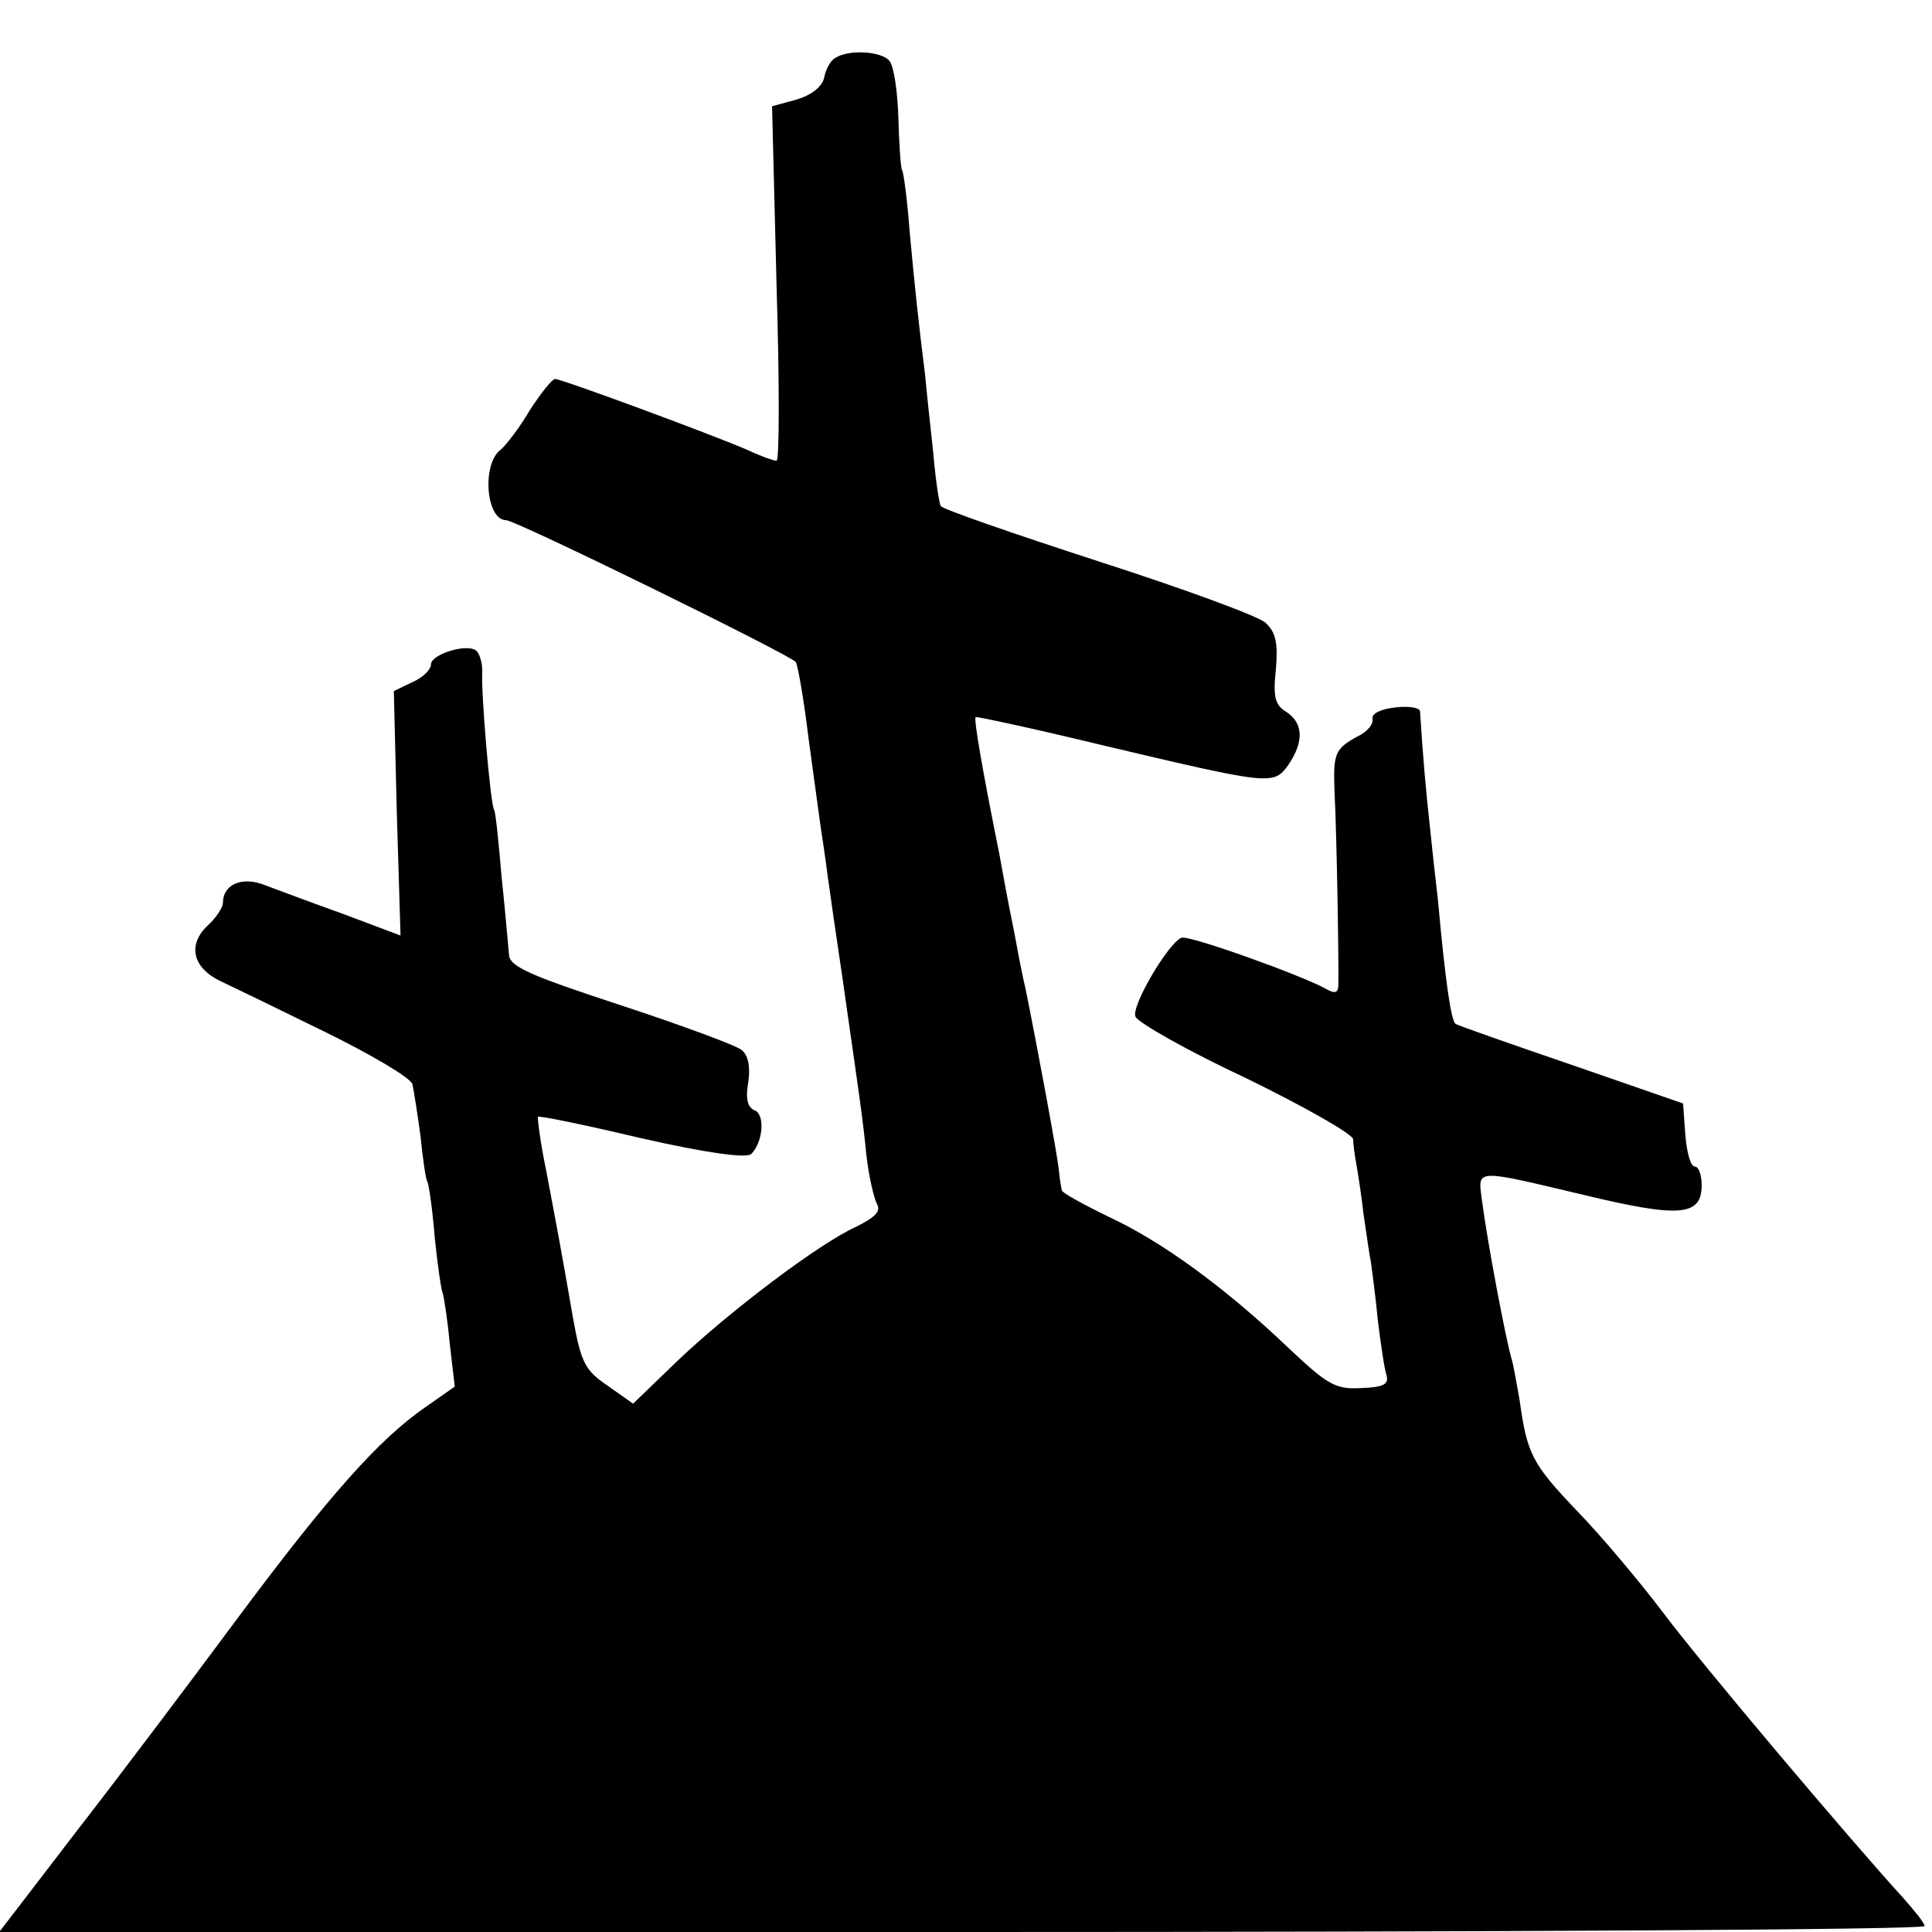
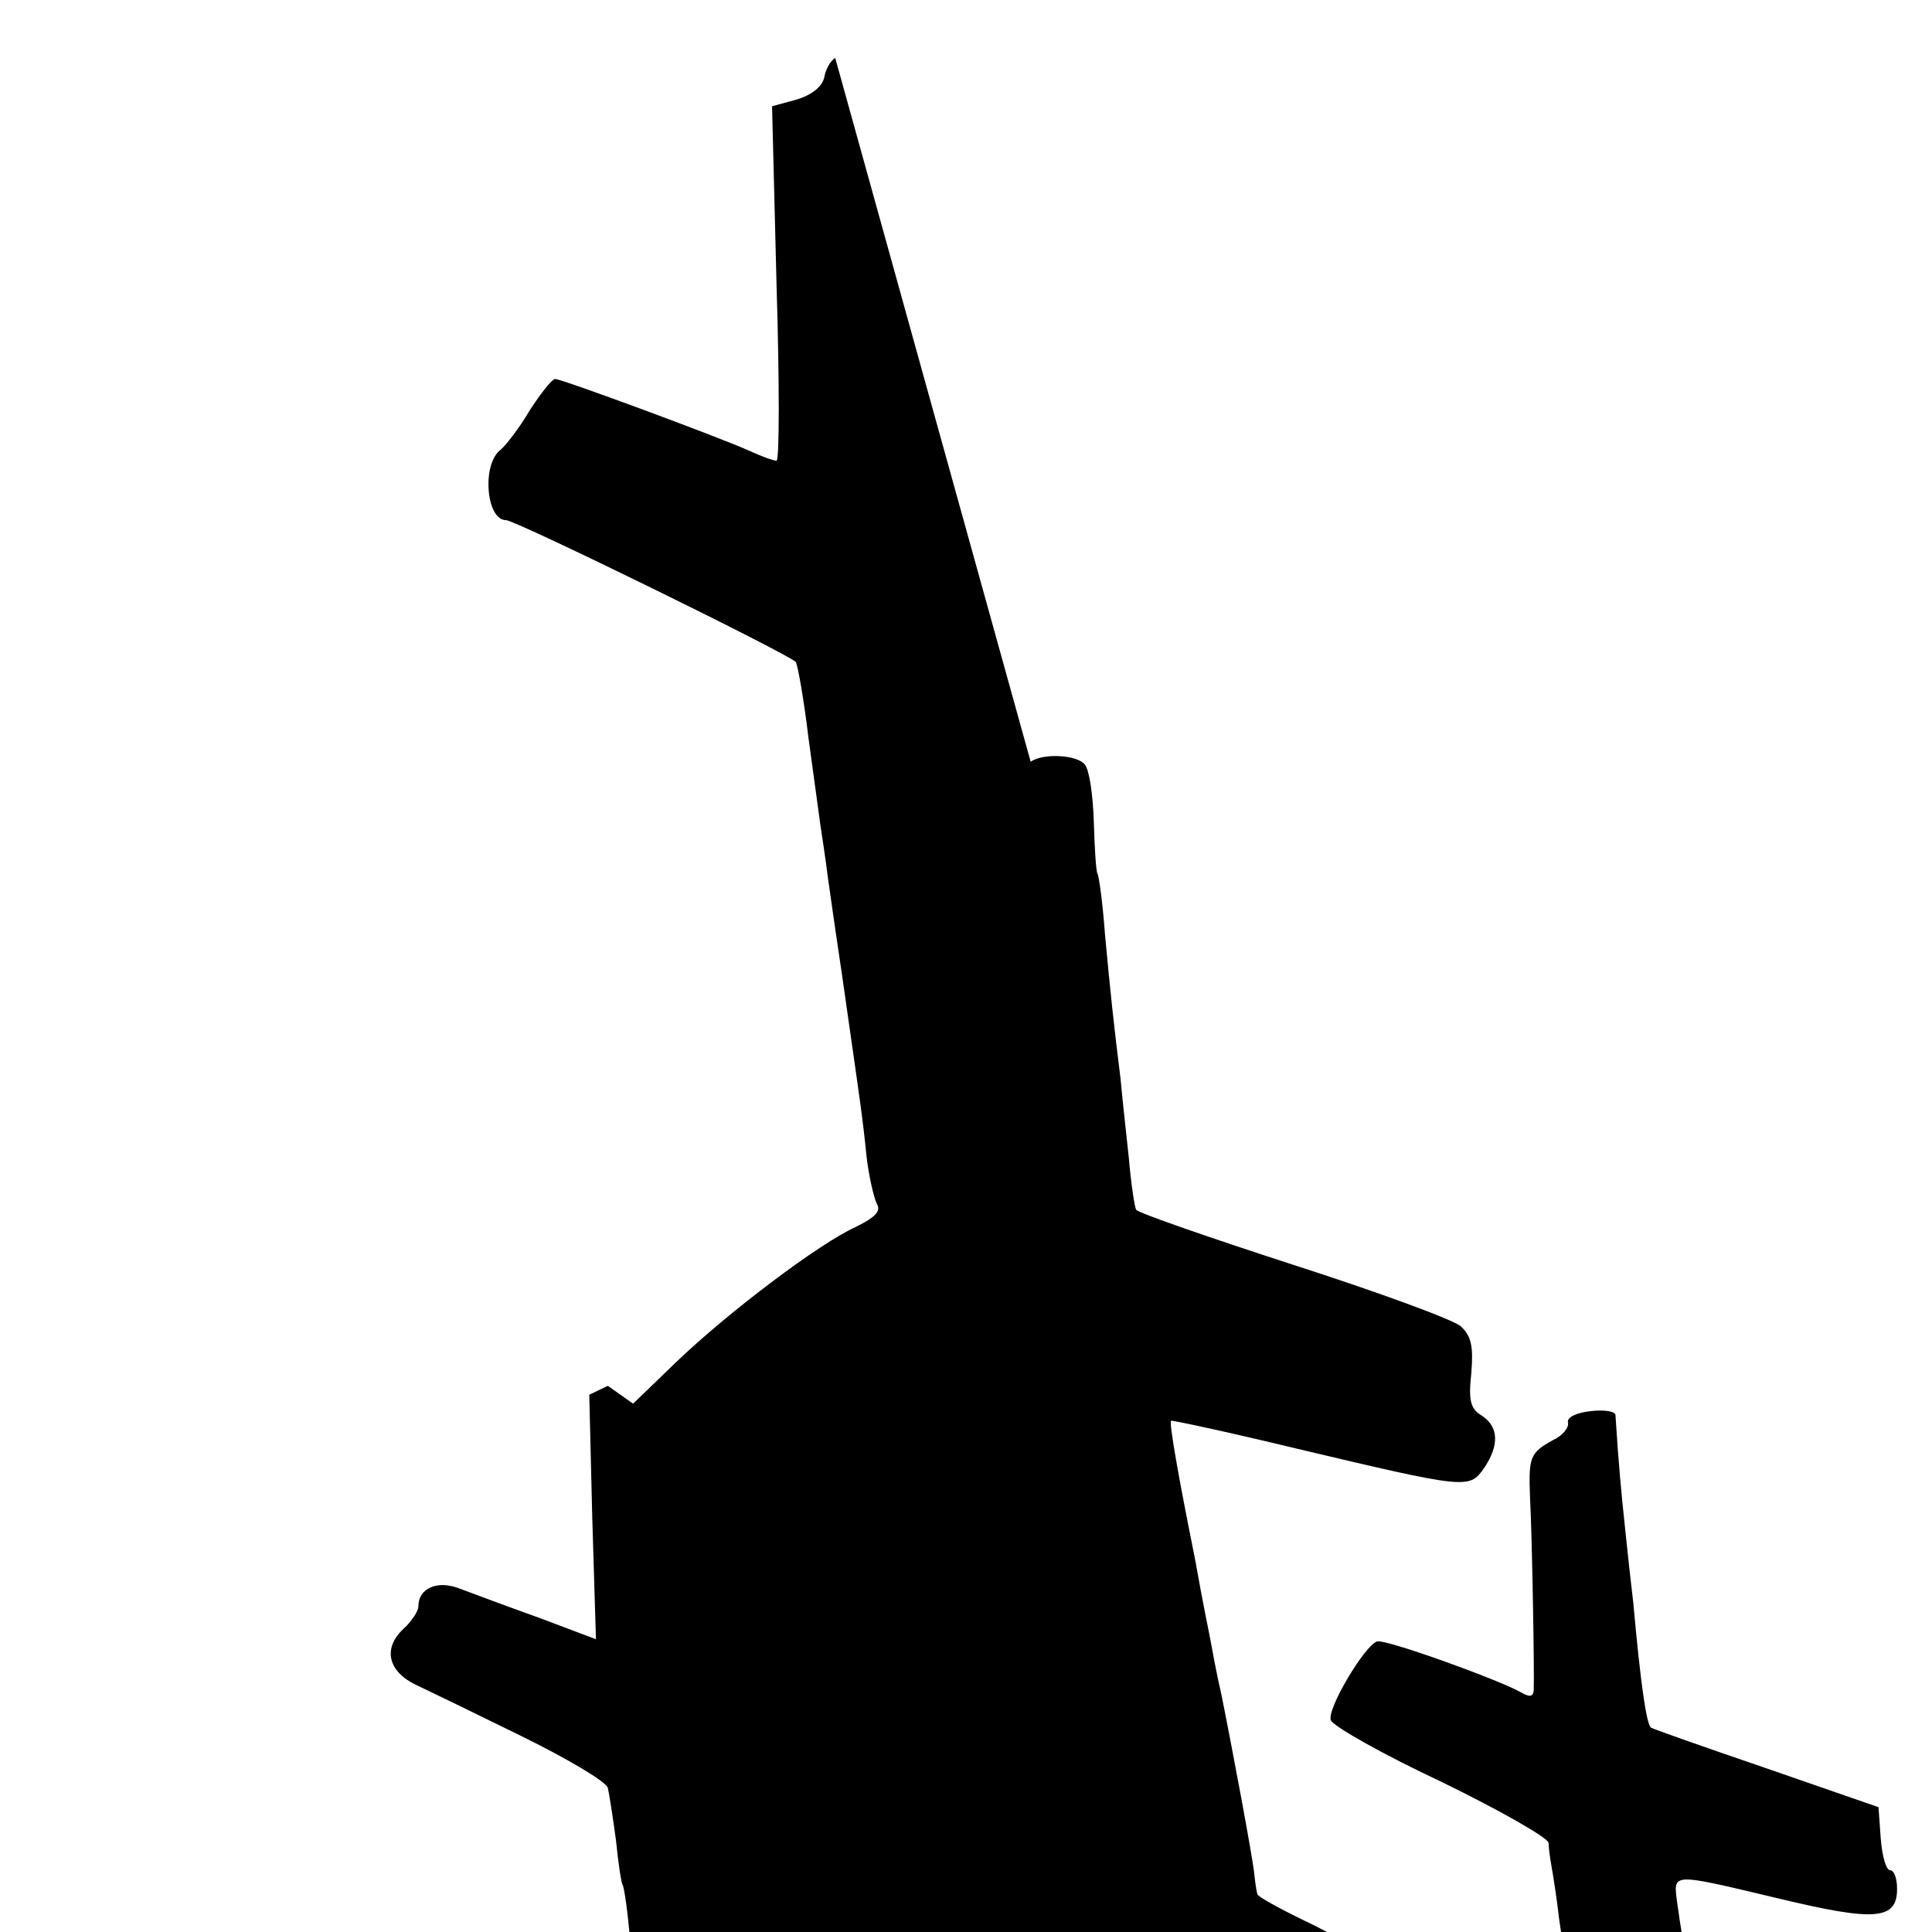
<svg xmlns="http://www.w3.org/2000/svg" version="1.0" width="260pt" height="260pt" viewBox="0 0 260 260" preserveAspectRatio="xMidYMid meet">
  <g transform="translate(0,260) scale(0.1,-0.1)" fill="#000000" stroke="none">
-     <path d="M1124 2522 c-7 -4 -13 -16 -15 -27 -3 -12 -17 -23 -37 -29 l-33 -9 6 -239 c4 -131 4 -238 0 -238 -4 0 -21 6 -38 14 -43 19 -251 96 -260 96 -4 0 -19 -19 -34 -42 -14 -24 -32 -47 -39 -53 -26 -19 -20 -95 7 -95 13 0 384 -182 390 -191 3 -6 11 -52 17 -102 7 -51 14 -103 16 -117 2 -14 7 -45 10 -70 12 -86 17 -115 26 -180 16 -112 21 -144 26 -195 3 -27 10 -57 14 -65 6 -10 -2 -18 -28 -31 -49 -22 -171 -114 -242 -182 l-58 -56 -34 24 c-31 21 -36 31 -47 92 -15 87 -20 113 -36 198 -8 38 -12 71 -11 72 1 2 64 -11 140 -29 88 -20 141 -27 147 -21 16 16 19 54 4 59 -9 4 -12 16 -8 38 3 20 0 36 -9 43 -7 6 -80 33 -162 60 -122 40 -150 52 -151 68 -1 11 -5 58 -10 105 -4 47 -8 87 -10 90 -5 7 -18 160 -16 187 0 12 -4 25 -9 28 -14 9 -60 -6 -60 -19 0 -7 -11 -18 -25 -24 l-25 -12 4 -164 5 -165 -77 29 c-42 15 -90 33 -106 39 -30 12 -56 1 -56 -24 0 -6 -9 -20 -20 -30 -28 -26 -21 -57 16 -75 17 -8 81 -39 142 -69 61 -30 114 -61 117 -70 2 -9 7 -41 11 -71 3 -30 7 -57 9 -60 2 -3 7 -37 10 -75 4 -39 9 -73 11 -76 1 -3 6 -32 9 -65 l7 -60 -40 -28 c-62 -43 -129 -118 -254 -286 -63 -85 -161 -215 -217 -287 l-102 -133 1296 0 c712 0 1295 3 1295 8 0 4 -13 20 -28 37 -73 80 -274 318 -324 385 -31 41 -83 103 -116 137 -60 63 -67 76 -77 149 -4 21 -8 47 -11 56 -8 28 -32 154 -40 215 -5 40 -10 40 137 5 129 -31 159 -29 159 13 0 14 -4 25 -9 25 -6 0 -11 19 -13 43 l-3 42 -150 52 c-82 28 -153 53 -156 55 -6 3 -14 57 -24 168 -3 25 -8 70 -11 100 -5 46 -9 89 -13 153 -1 5 -16 7 -33 5 -19 -2 -32 -8 -31 -15 2 -7 -7 -18 -20 -24 -31 -17 -33 -23 -31 -76 3 -56 6 -242 5 -261 -1 -9 -6 -9 -18 -2 -33 18 -183 72 -193 68 -17 -6 -68 -92 -62 -106 3 -8 70 -46 149 -83 78 -38 143 -75 144 -82 0 -6 2 -21 4 -32 2 -11 7 -42 10 -69 4 -27 8 -56 10 -65 1 -9 6 -43 9 -76 4 -33 9 -67 12 -76 3 -12 -4 -16 -35 -17 -34 -2 -45 5 -97 54 -85 81 -170 143 -241 176 -35 17 -64 33 -64 36 -1 4 -3 16 -4 27 -2 21 -30 171 -45 245 -6 25 -12 59 -15 75 -9 44 -15 77 -20 105 -22 109 -35 183 -32 185 1 1 76 -15 167 -37 232 -55 234 -55 254 -27 21 31 20 56 -3 71 -15 9 -18 20 -14 57 3 36 0 50 -14 63 -10 9 -111 46 -226 83 -114 37 -209 70 -211 74 -2 3 -7 35 -10 71 -4 36 -9 83 -11 105 -9 72 -14 119 -21 195 -3 41 -8 78 -10 81 -2 3 -4 35 -5 70 -1 35 -6 70 -12 77 -10 13 -55 16 -73 4z" />
+     <path d="M1124 2522 c-7 -4 -13 -16 -15 -27 -3 -12 -17 -23 -37 -29 l-33 -9 6 -239 c4 -131 4 -238 0 -238 -4 0 -21 6 -38 14 -43 19 -251 96 -260 96 -4 0 -19 -19 -34 -42 -14 -24 -32 -47 -39 -53 -26 -19 -20 -95 7 -95 13 0 384 -182 390 -191 3 -6 11 -52 17 -102 7 -51 14 -103 16 -117 2 -14 7 -45 10 -70 12 -86 17 -115 26 -180 16 -112 21 -144 26 -195 3 -27 10 -57 14 -65 6 -10 -2 -18 -28 -31 -49 -22 -171 -114 -242 -182 l-58 -56 -34 24 l-25 -12 4 -164 5 -165 -77 29 c-42 15 -90 33 -106 39 -30 12 -56 1 -56 -24 0 -6 -9 -20 -20 -30 -28 -26 -21 -57 16 -75 17 -8 81 -39 142 -69 61 -30 114 -61 117 -70 2 -9 7 -41 11 -71 3 -30 7 -57 9 -60 2 -3 7 -37 10 -75 4 -39 9 -73 11 -76 1 -3 6 -32 9 -65 l7 -60 -40 -28 c-62 -43 -129 -118 -254 -286 -63 -85 -161 -215 -217 -287 l-102 -133 1296 0 c712 0 1295 3 1295 8 0 4 -13 20 -28 37 -73 80 -274 318 -324 385 -31 41 -83 103 -116 137 -60 63 -67 76 -77 149 -4 21 -8 47 -11 56 -8 28 -32 154 -40 215 -5 40 -10 40 137 5 129 -31 159 -29 159 13 0 14 -4 25 -9 25 -6 0 -11 19 -13 43 l-3 42 -150 52 c-82 28 -153 53 -156 55 -6 3 -14 57 -24 168 -3 25 -8 70 -11 100 -5 46 -9 89 -13 153 -1 5 -16 7 -33 5 -19 -2 -32 -8 -31 -15 2 -7 -7 -18 -20 -24 -31 -17 -33 -23 -31 -76 3 -56 6 -242 5 -261 -1 -9 -6 -9 -18 -2 -33 18 -183 72 -193 68 -17 -6 -68 -92 -62 -106 3 -8 70 -46 149 -83 78 -38 143 -75 144 -82 0 -6 2 -21 4 -32 2 -11 7 -42 10 -69 4 -27 8 -56 10 -65 1 -9 6 -43 9 -76 4 -33 9 -67 12 -76 3 -12 -4 -16 -35 -17 -34 -2 -45 5 -97 54 -85 81 -170 143 -241 176 -35 17 -64 33 -64 36 -1 4 -3 16 -4 27 -2 21 -30 171 -45 245 -6 25 -12 59 -15 75 -9 44 -15 77 -20 105 -22 109 -35 183 -32 185 1 1 76 -15 167 -37 232 -55 234 -55 254 -27 21 31 20 56 -3 71 -15 9 -18 20 -14 57 3 36 0 50 -14 63 -10 9 -111 46 -226 83 -114 37 -209 70 -211 74 -2 3 -7 35 -10 71 -4 36 -9 83 -11 105 -9 72 -14 119 -21 195 -3 41 -8 78 -10 81 -2 3 -4 35 -5 70 -1 35 -6 70 -12 77 -10 13 -55 16 -73 4z" />
  </g>
</svg>